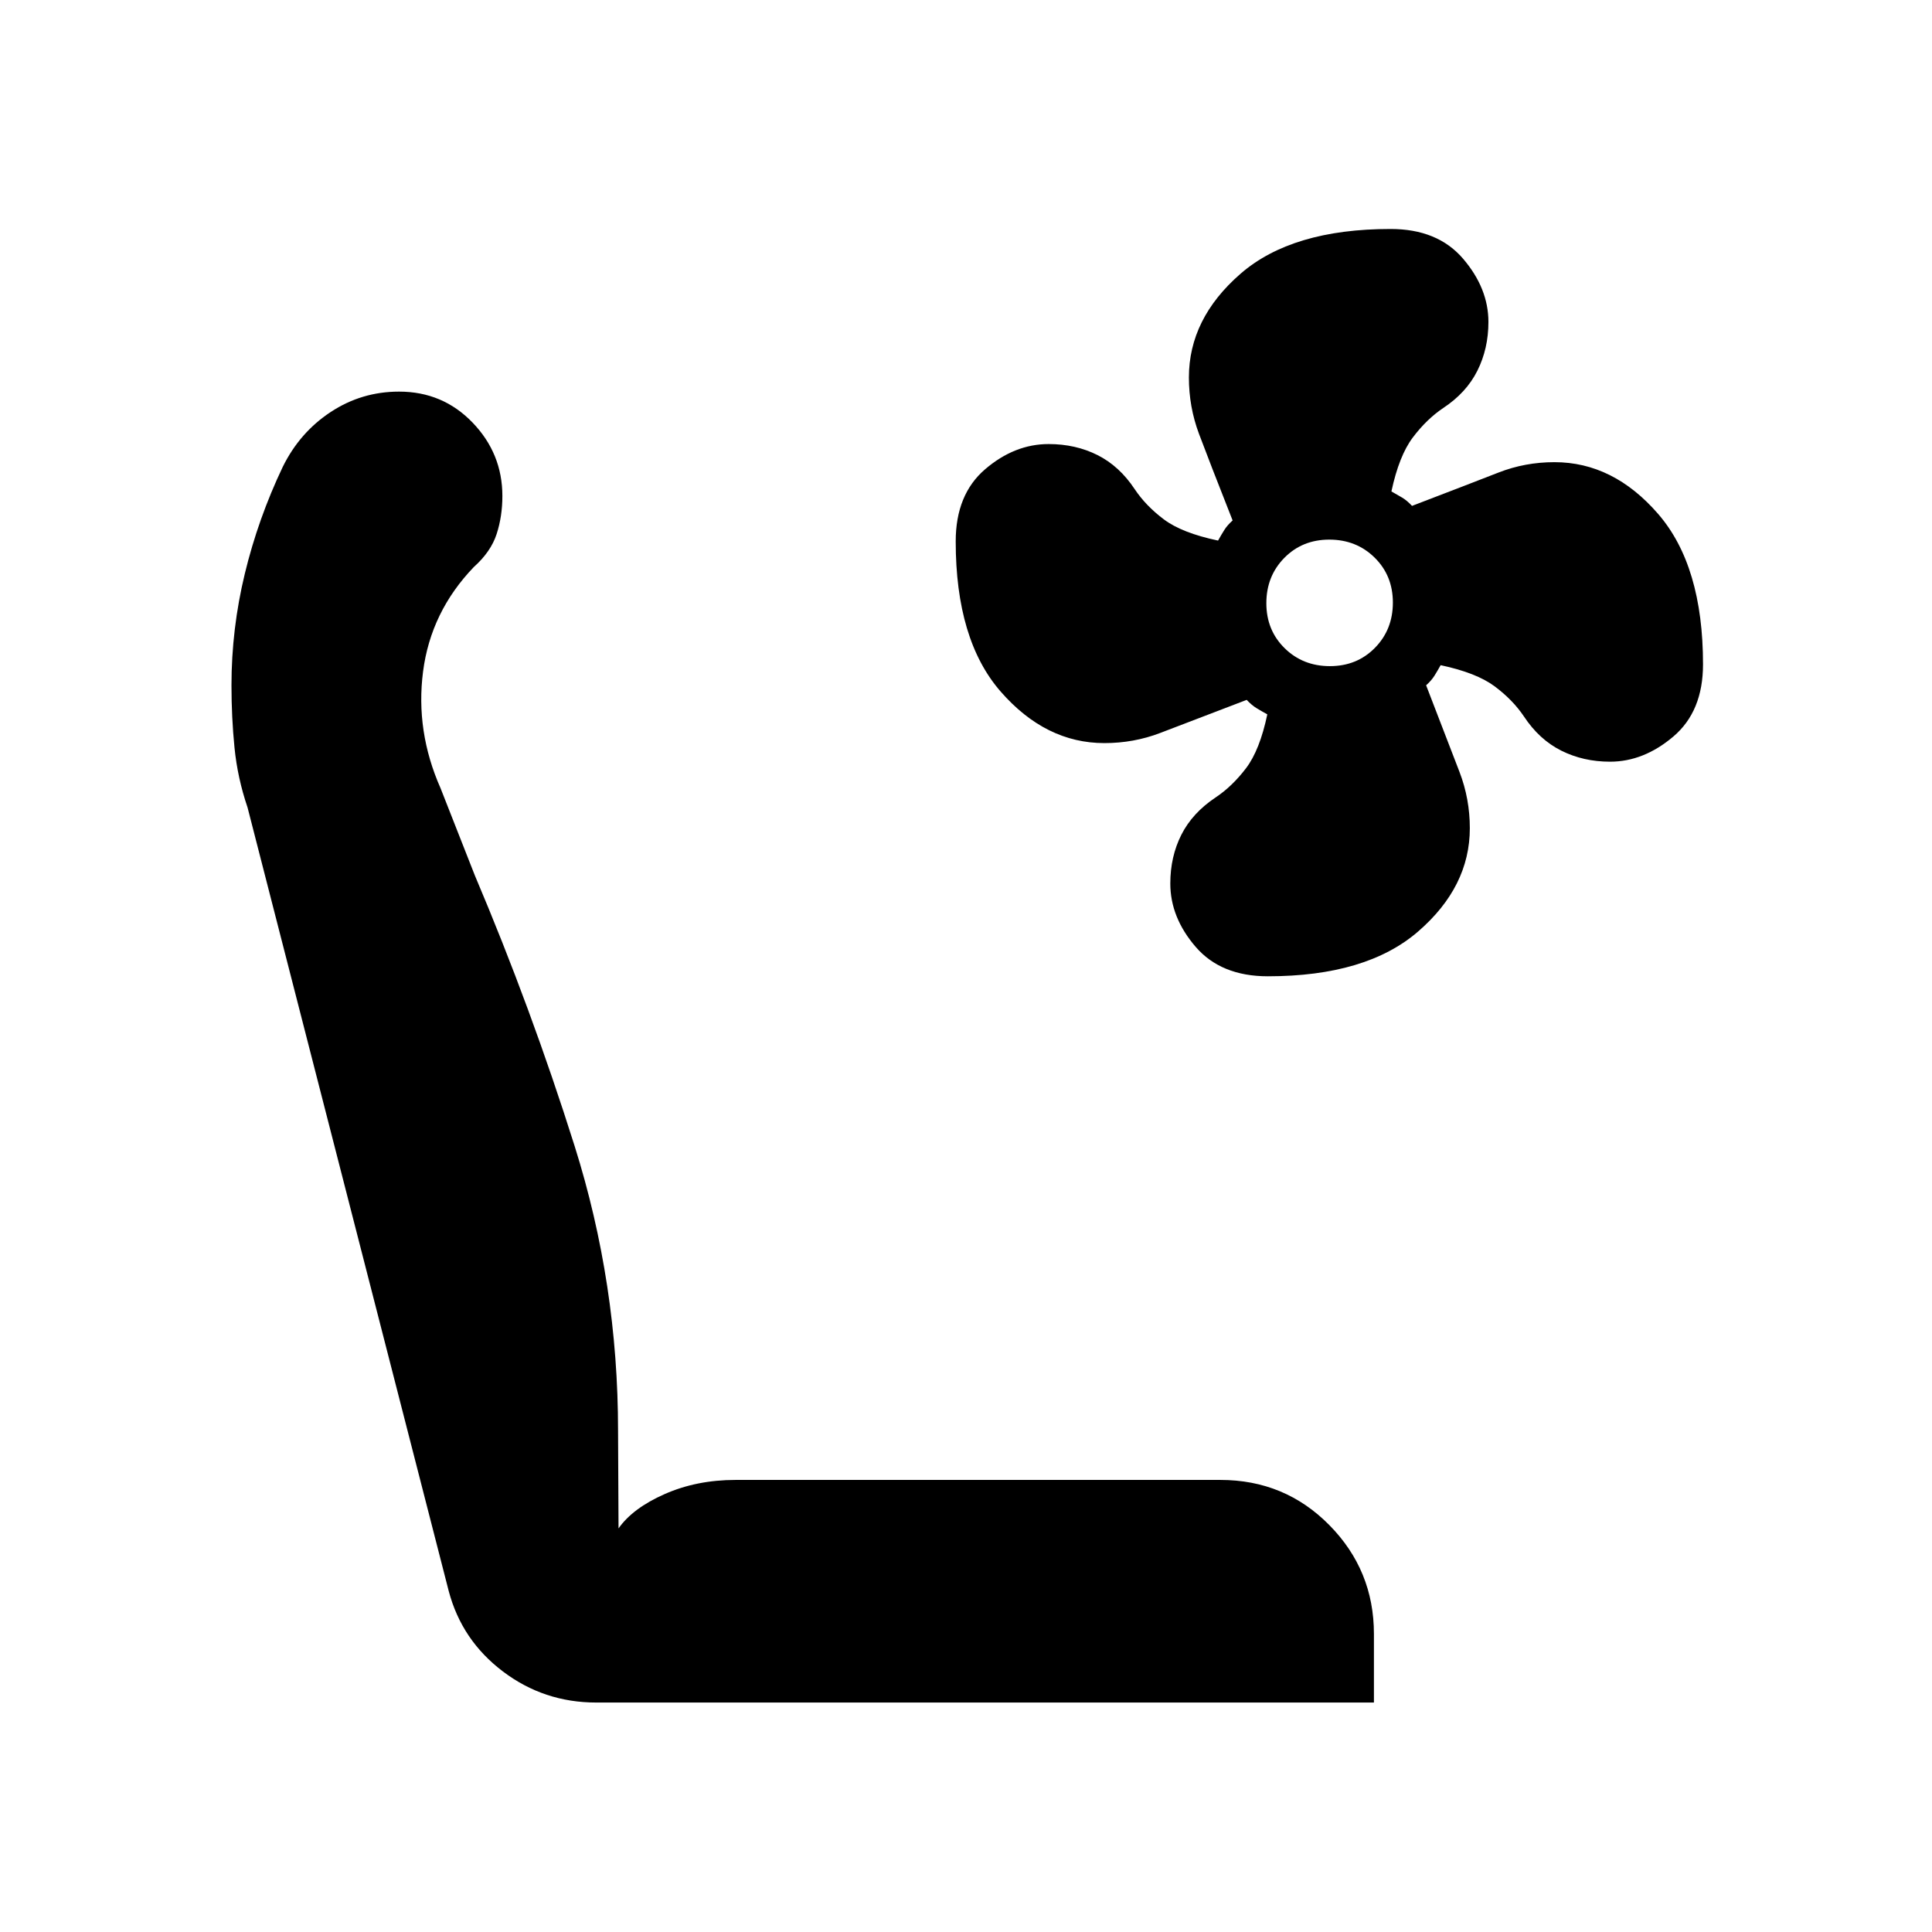
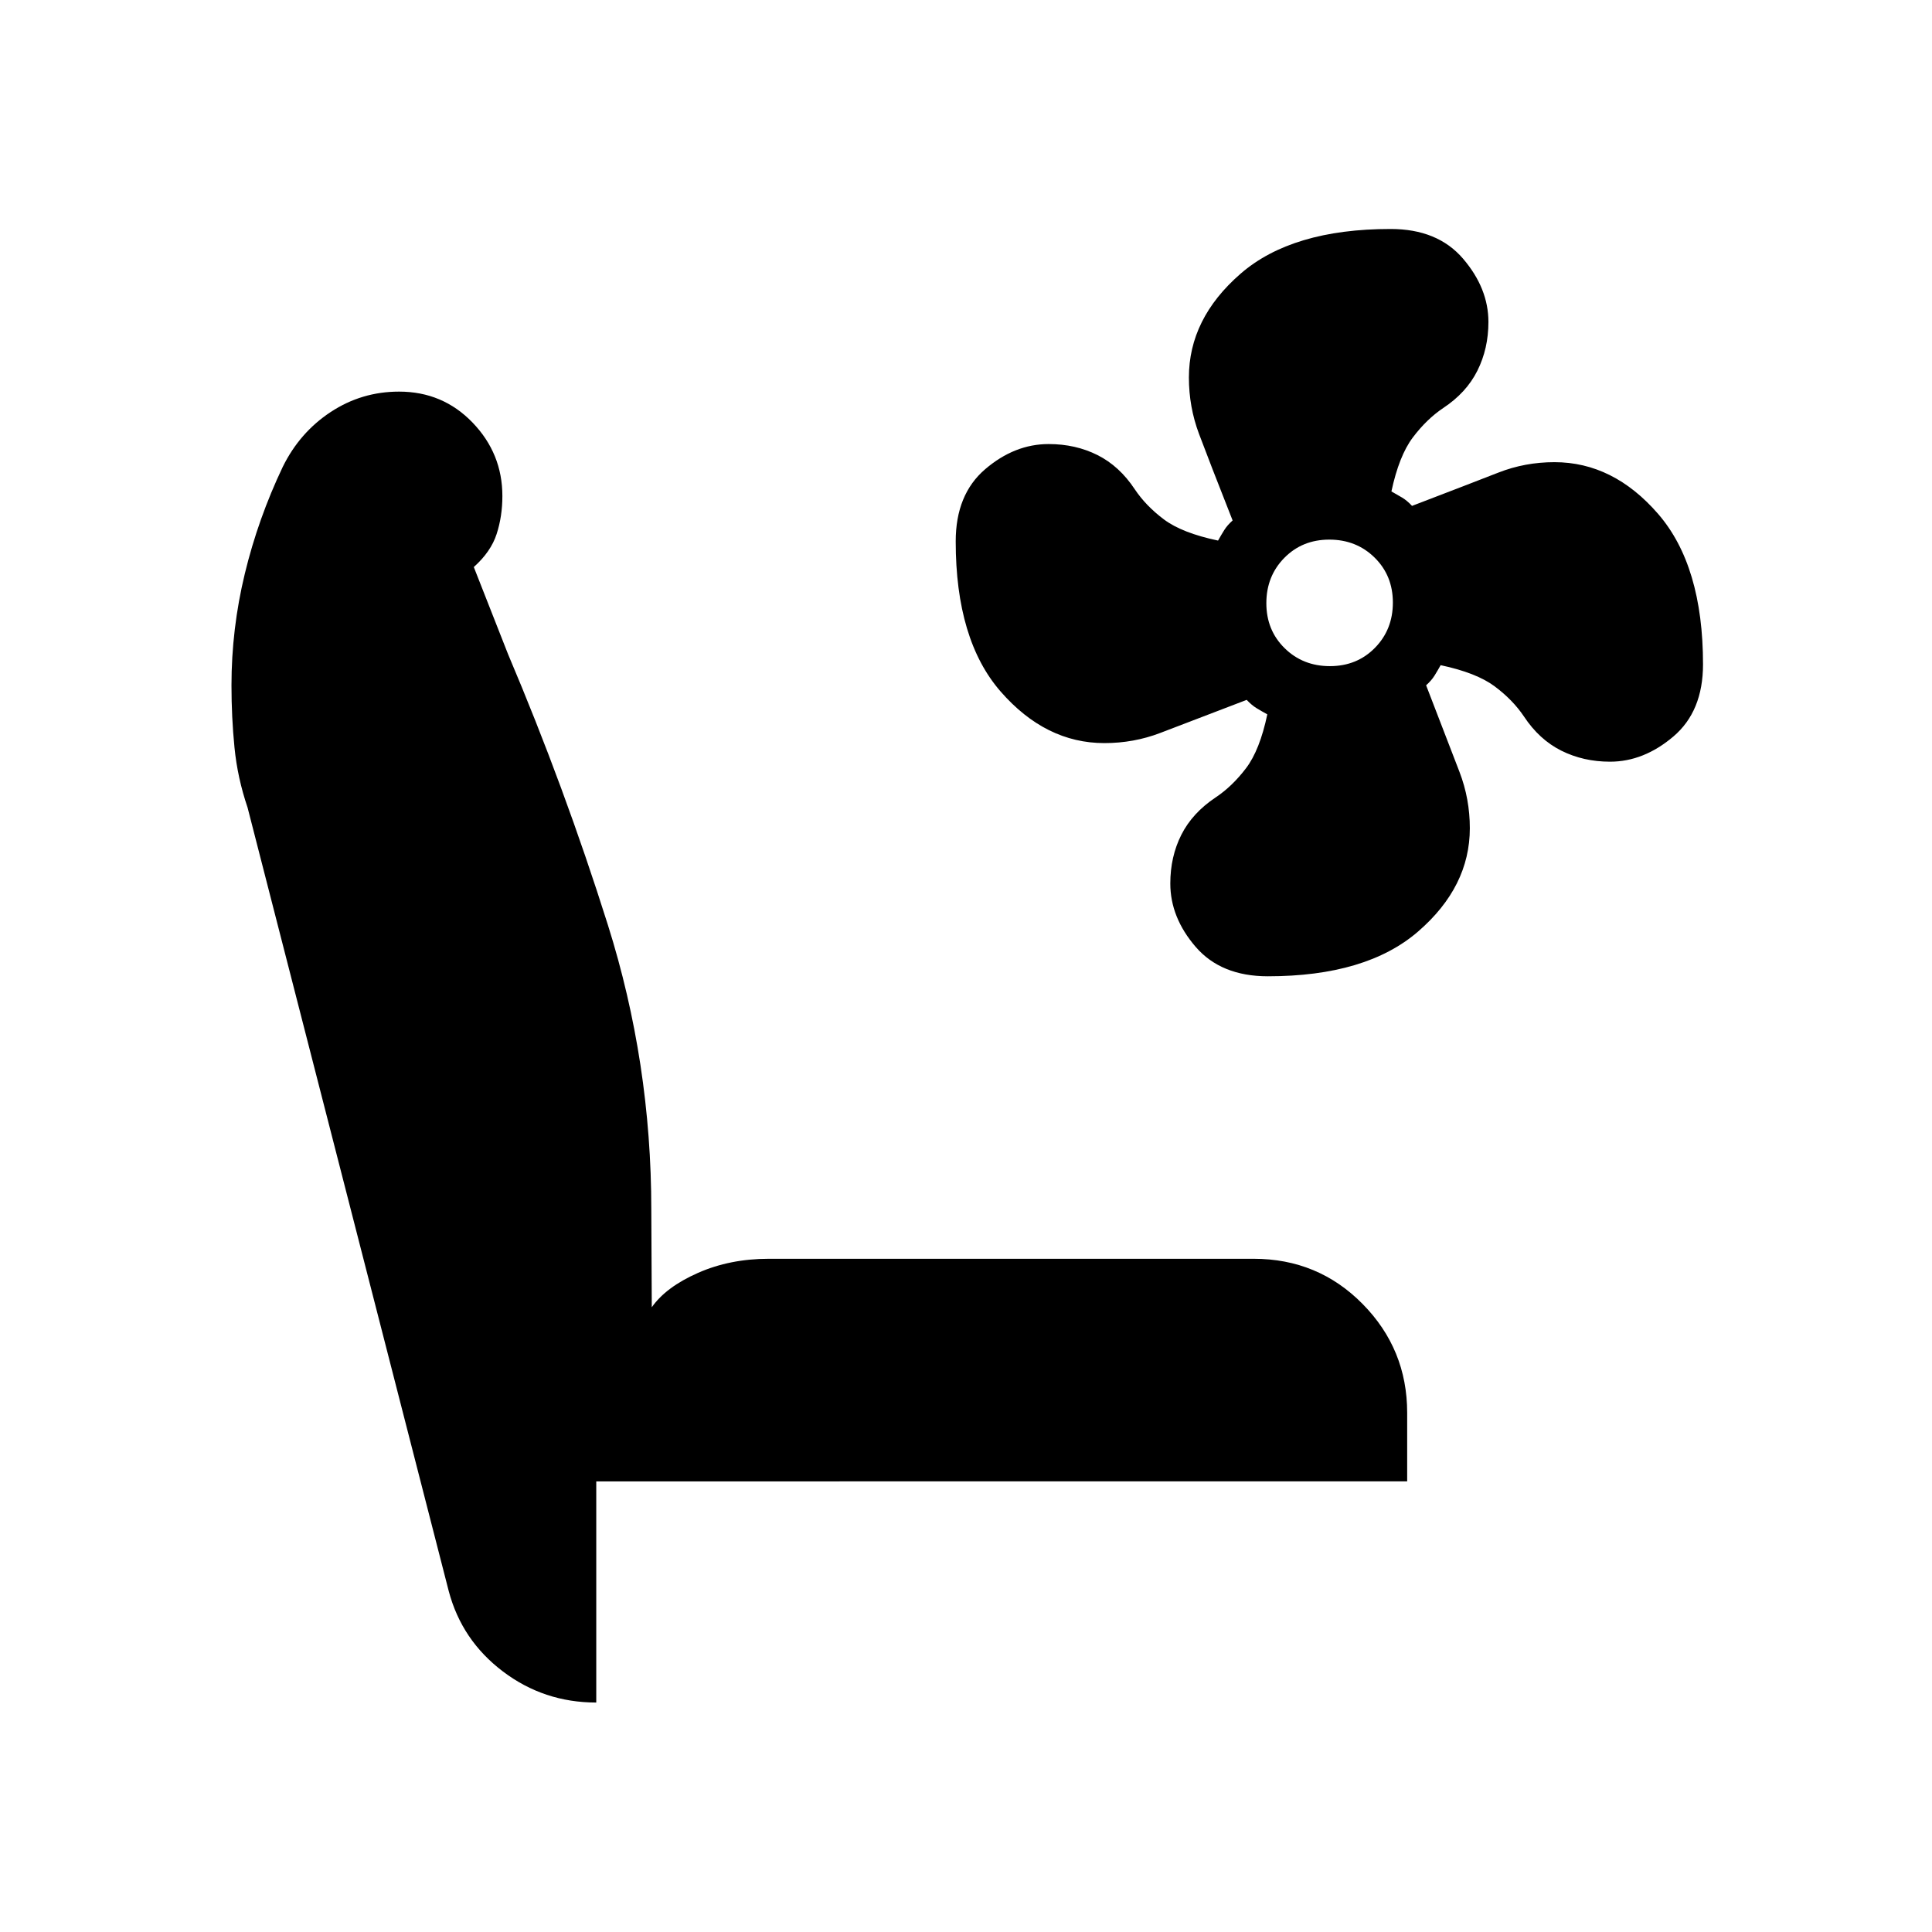
<svg xmlns="http://www.w3.org/2000/svg" width="48" height="48" viewBox="0 -960 960 960">
-   <path d="M630.02-474.89q-23.29 0-35.89-14.61-12.61-14.61-12.61-31.51 0-13.31 5.48-24.18t17.07-18.59q8.23-5.49 15.07-14.49 6.84-8.99 10.58-26.77-2.77-1.52-5.28-3.04-2.5-1.52-4.96-4.16-29.78 11.4-42.96 16.44-13.18 5.04-27.77 5.04-29.17 0-51.52-25.6-22.34-25.6-22.34-74.61 0-23.34 14.61-35.86t31.58-12.52q13.36 0 24.27 5.48t18.51 16.98q5.51 8.25 14.48 14.98 8.97 6.74 26.91 10.52 1.6-2.86 3.09-5.24 1.49-2.38 4.14-4.76-11.72-29.72-16.72-43.08-5-13.36-5-27.96 0-29.21 25.6-51.5t74.61-22.29q23.35 0 35.98 14.72 12.64 14.73 12.64 31.5 0 13.22-5.48 24.19-5.48 10.96-16.99 18.56-8.24 5.54-15.09 14.62-6.85 9.08-10.64 26.82 2.86 1.58 5.32 3.06 2.46 1.48 4.92 4.12 29.78-11.4 42.96-16.56 13.18-5.16 27.81-5.16 29.25 0 51.53 25.73 22.29 25.74 22.29 74.73 0 23.34-14.72 35.85-14.73 12.52-31.5 12.52-13.22 0-24.19-5.48-10.96-5.48-18.56-16.98-5.54-8.25-14.56-14.98t-26.84-10.52q-1.59 2.86-3.08 5.24-1.49 2.38-4.14 4.76 11.48 29.72 16.6 43.08 5.12 13.36 5.12 27.92 0 29.13-25.72 51.36t-74.61 22.23ZM660.82-629q13.43 0 22.36-9.08t8.93-22.51q0-13.42-9.08-22.35-9.08-8.93-22.51-8.93-13.42 0-22.35 9.08-8.93 9.08-8.93 22.51 0 13.42 9.08 22.35 9.08 8.93 22.5 8.93ZM296.28-114.02q-26 0-46.41-15.46-20.41-15.45-26.89-39.89l-99.96-389.35q-5-14.71-6.5-29.8t-1.5-30.92q0-28.06 6.62-55.46 6.62-27.4 18.86-53.12 8.42-17.11 23.81-27.25 15.39-10.14 33.99-10.14 21.7 0 36.52 15.39 14.81 15.38 14.81 36.5 0 10.09-2.86 18.89t-11.34 16.39q-21.38 22.25-25.21 51.93-3.83 29.68 8.69 57.96l17 43.24q28.03 66.1 49.62 134.57 21.58 68.48 21.58 141.5l.24 48.5q7.04-10.05 22.94-17.07 15.91-7.02 35.19-7.02h240.91q32.03 0 54.17 22.46 22.14 22.47 22.14 54.08v34.07H296.28Z" />
+   <path d="M630.02-474.89q-23.29 0-35.89-14.61-12.61-14.61-12.61-31.51 0-13.31 5.48-24.18t17.07-18.59q8.23-5.49 15.07-14.49 6.84-8.99 10.58-26.77-2.77-1.52-5.28-3.04-2.5-1.52-4.96-4.16-29.78 11.4-42.96 16.44-13.18 5.04-27.77 5.04-29.17 0-51.52-25.6-22.34-25.6-22.34-74.61 0-23.34 14.61-35.86t31.58-12.52q13.36 0 24.27 5.48t18.51 16.98q5.51 8.25 14.48 14.98 8.97 6.74 26.91 10.52 1.6-2.86 3.09-5.24 1.49-2.38 4.14-4.76-11.72-29.72-16.72-43.08-5-13.36-5-27.96 0-29.21 25.6-51.5t74.61-22.29q23.35 0 35.98 14.72 12.64 14.73 12.64 31.5 0 13.22-5.48 24.19-5.48 10.96-16.99 18.56-8.24 5.54-15.09 14.62-6.85 9.08-10.64 26.82 2.86 1.58 5.32 3.06 2.46 1.48 4.92 4.12 29.78-11.4 42.96-16.56 13.18-5.16 27.81-5.16 29.25 0 51.53 25.73 22.29 25.74 22.29 74.73 0 23.34-14.72 35.85-14.73 12.52-31.5 12.52-13.22 0-24.19-5.48-10.96-5.48-18.56-16.98-5.54-8.25-14.56-14.98t-26.84-10.52q-1.59 2.86-3.08 5.24-1.49 2.38-4.14 4.76 11.48 29.72 16.6 43.08 5.12 13.36 5.12 27.92 0 29.13-25.72 51.36t-74.61 22.23ZM660.82-629q13.43 0 22.36-9.08t8.93-22.51q0-13.42-9.08-22.35-9.08-8.93-22.51-8.93-13.42 0-22.35 9.08-8.93 9.08-8.93 22.51 0 13.42 9.08 22.35 9.08 8.93 22.5 8.93ZM296.28-114.02q-26 0-46.41-15.46-20.41-15.45-26.89-39.89l-99.96-389.35q-5-14.71-6.5-29.8t-1.5-30.92q0-28.06 6.62-55.46 6.62-27.4 18.86-53.12 8.42-17.11 23.81-27.25 15.39-10.14 33.99-10.14 21.7 0 36.52 15.39 14.81 15.38 14.81 36.5 0 10.09-2.86 18.89t-11.34 16.39l17 43.24q28.03 66.1 49.62 134.57 21.58 68.48 21.58 141.5l.24 48.5q7.04-10.05 22.94-17.07 15.91-7.02 35.19-7.02h240.91q32.03 0 54.17 22.46 22.14 22.47 22.14 54.08v34.07H296.28Z" />
</svg>